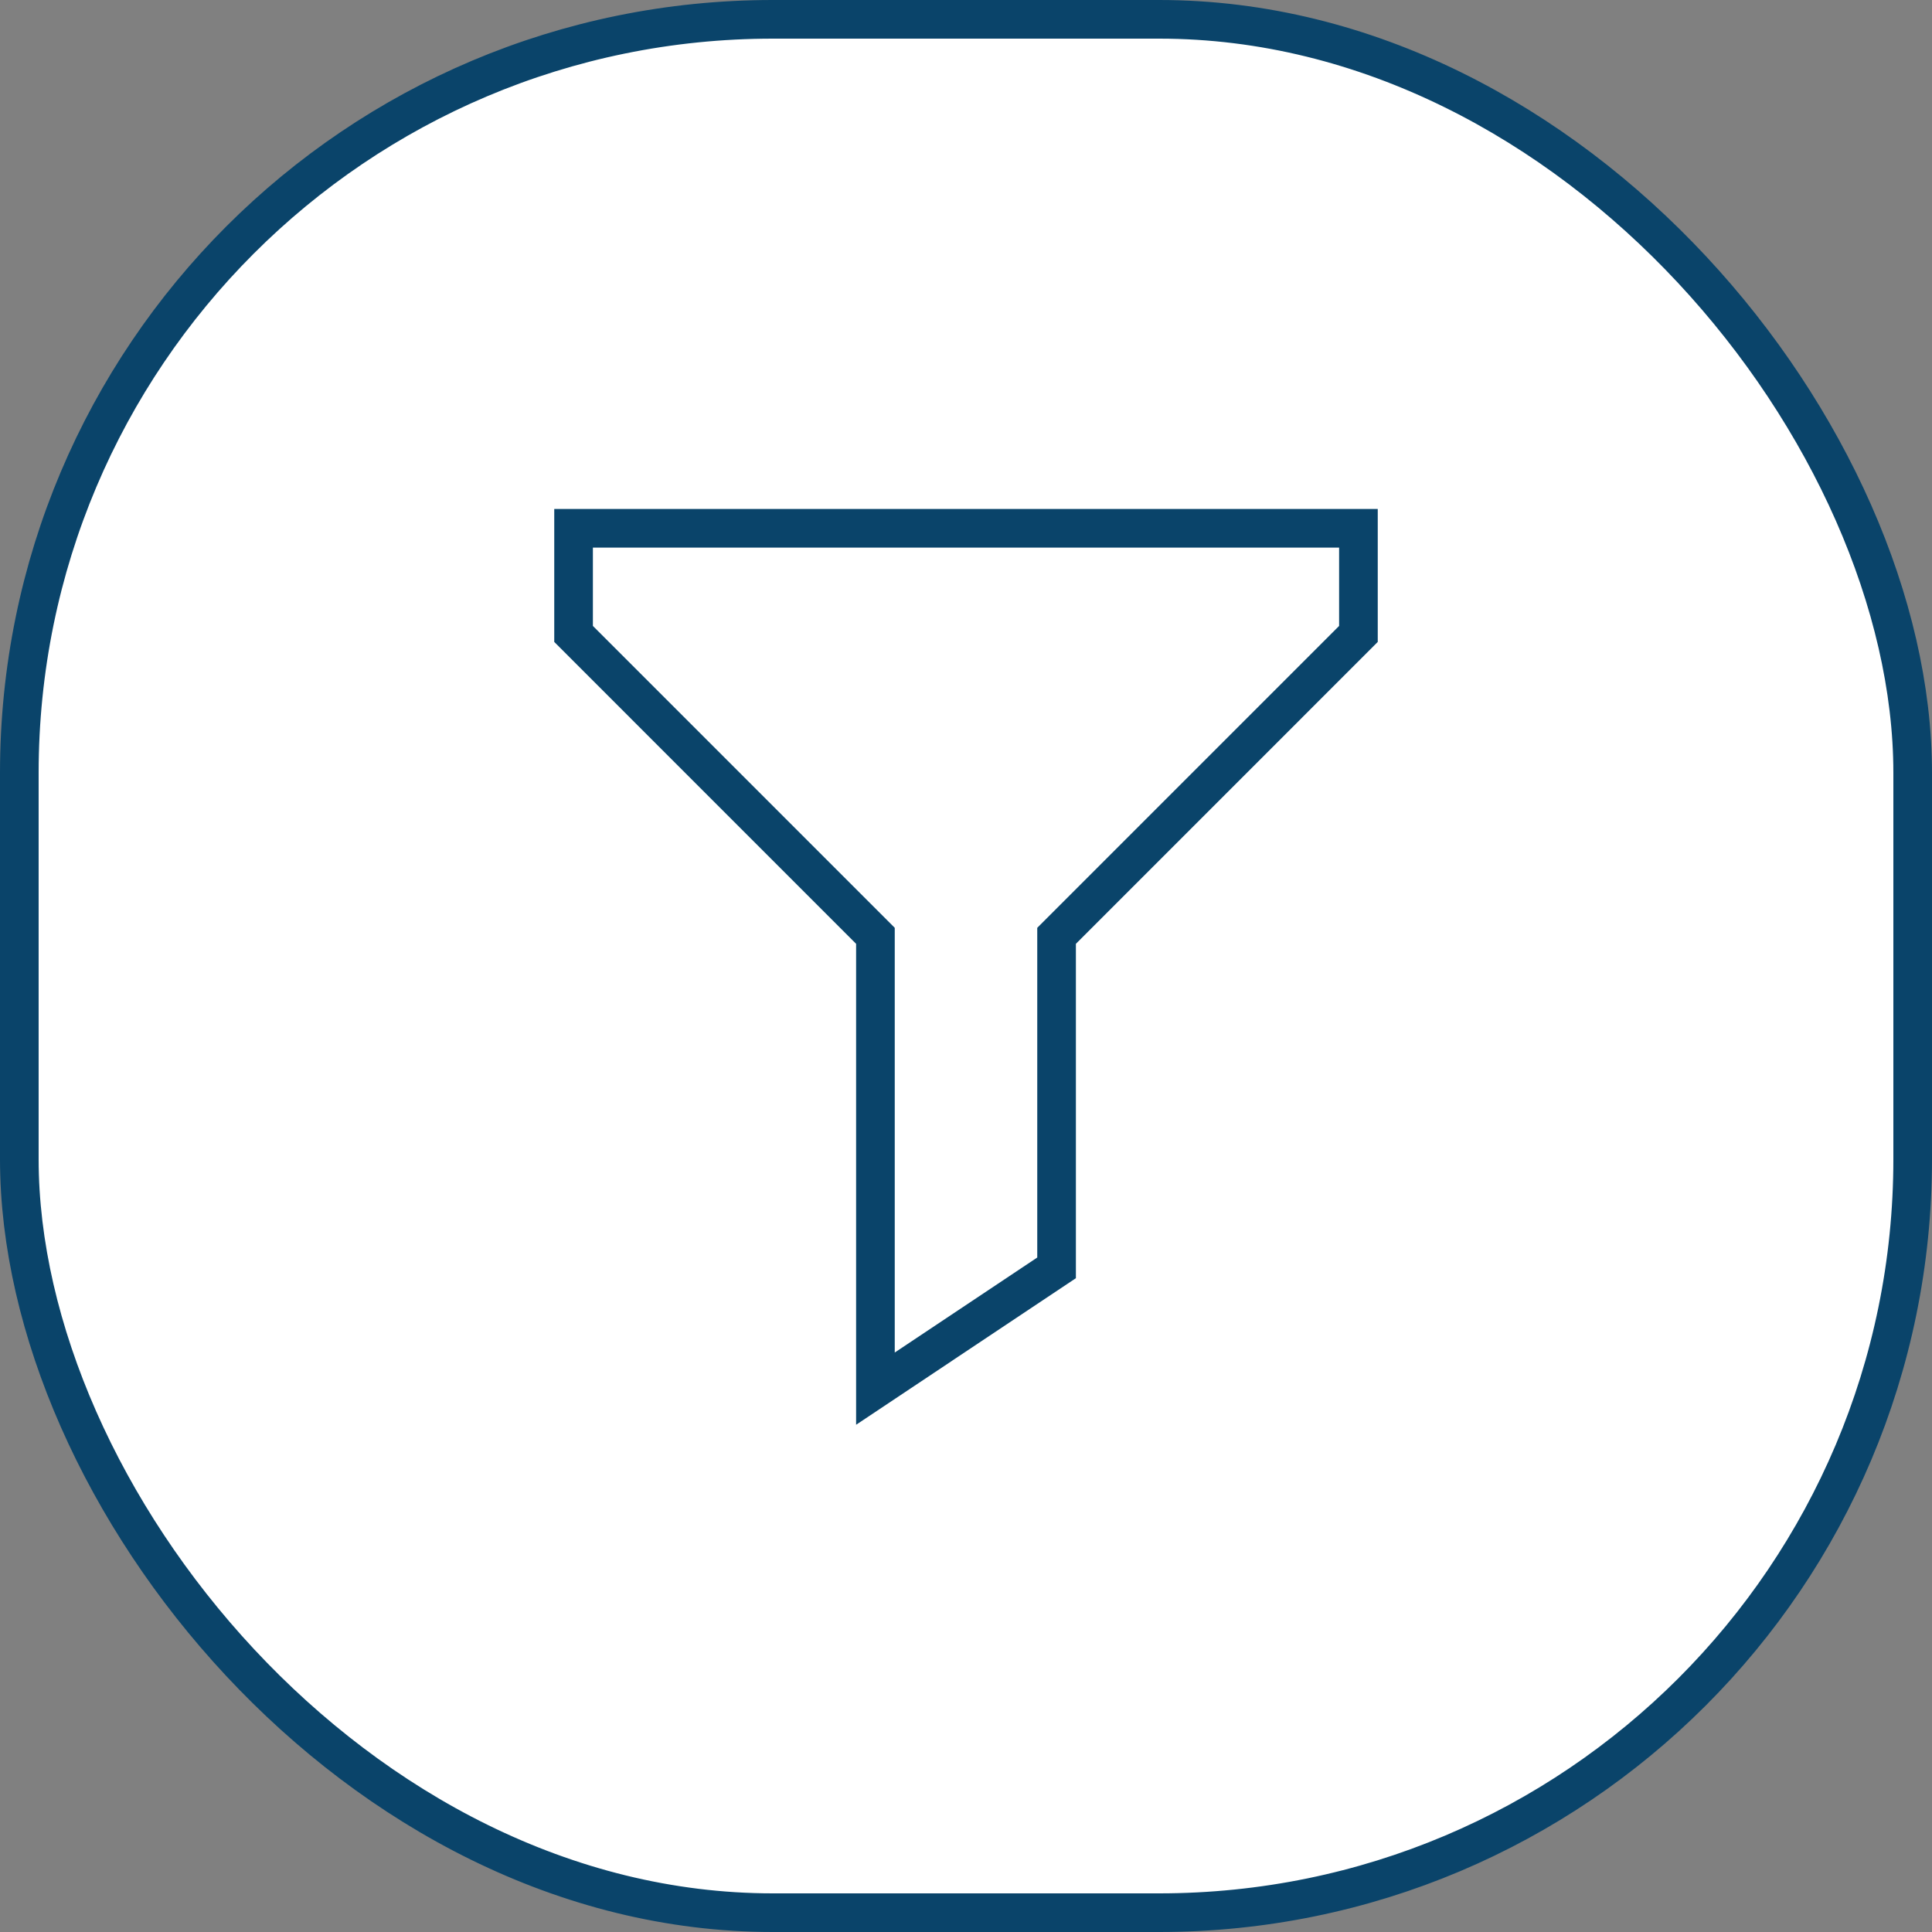
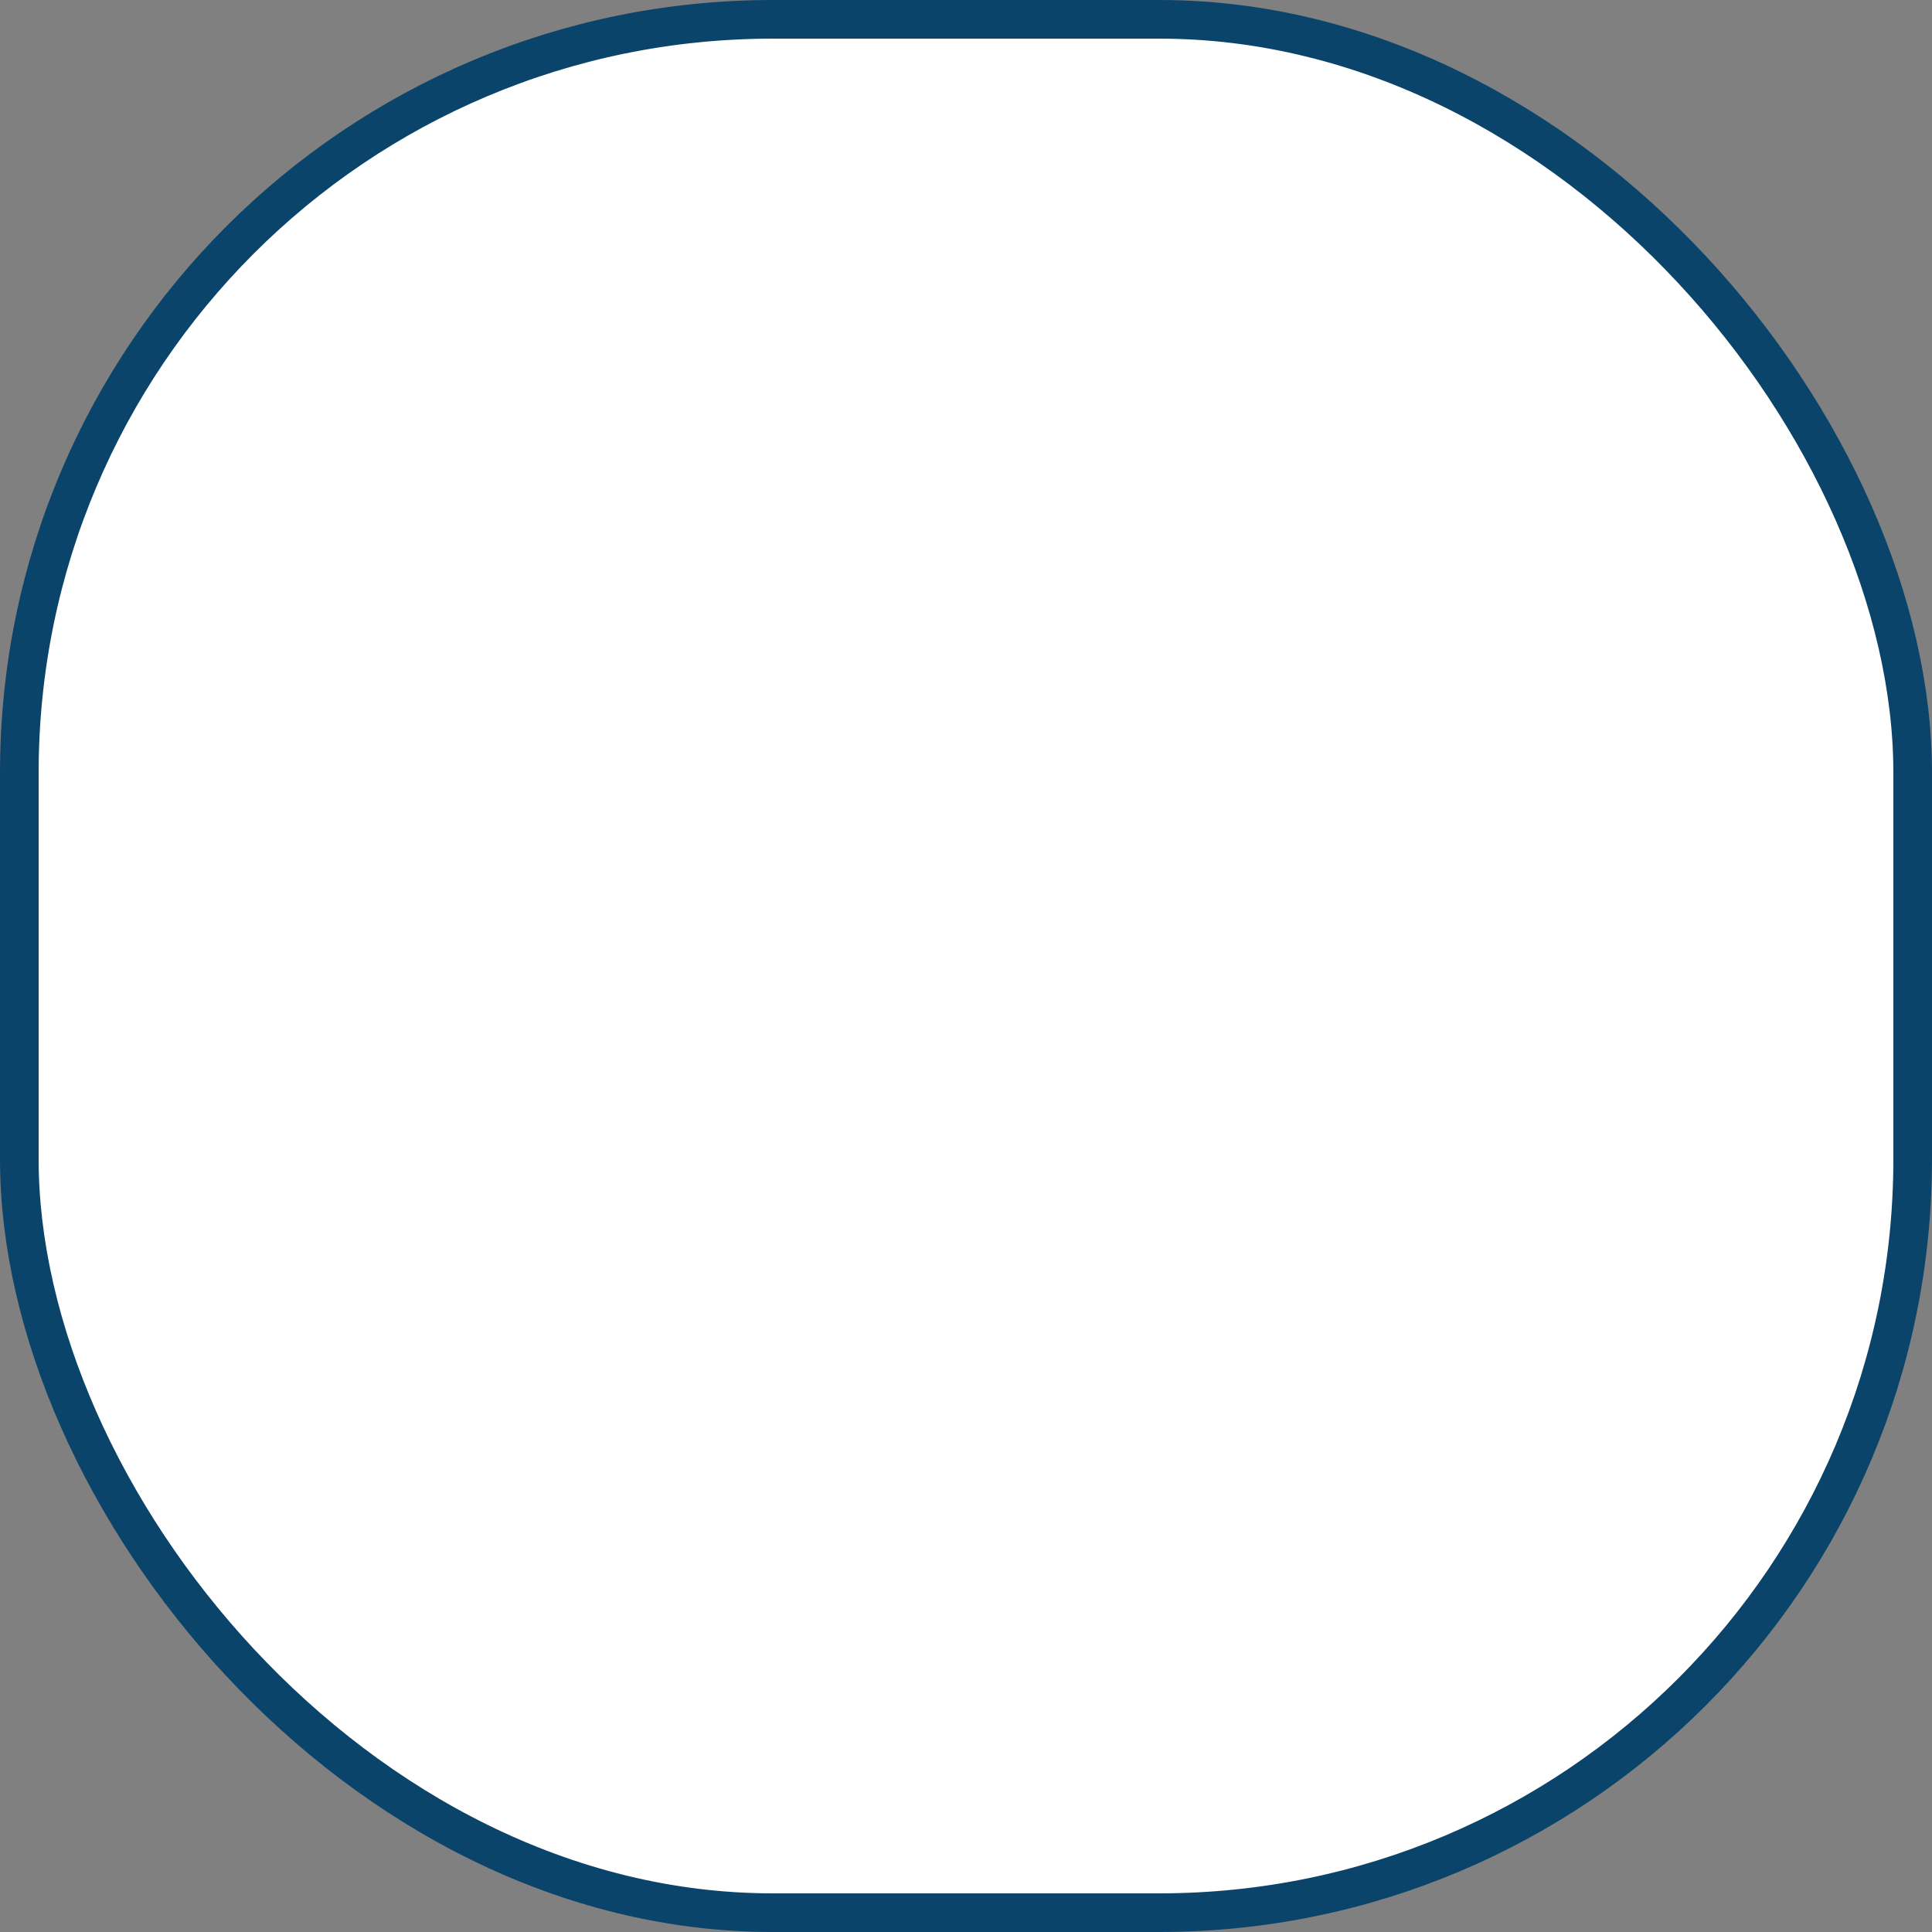
<svg xmlns="http://www.w3.org/2000/svg" width="50" height="50" viewBox="0 0 50 50" fill="none">
  <rect x="0" y="0" width="50" height="50" fill="#808080" stroke="none" />
  <rect x="0.5" y="0.5" width="49" height="49" rx="19.5" fill="white" stroke="#0A446A" />
-   <path d="M35.156 16.406L27.344 24.219V32.812L22.656 35.938V24.219L14.844 16.406V13.672H35.156V16.406Z" stroke="#0A446A" stroke-miterlimit="10" stroke-linecap="square" />
</svg>